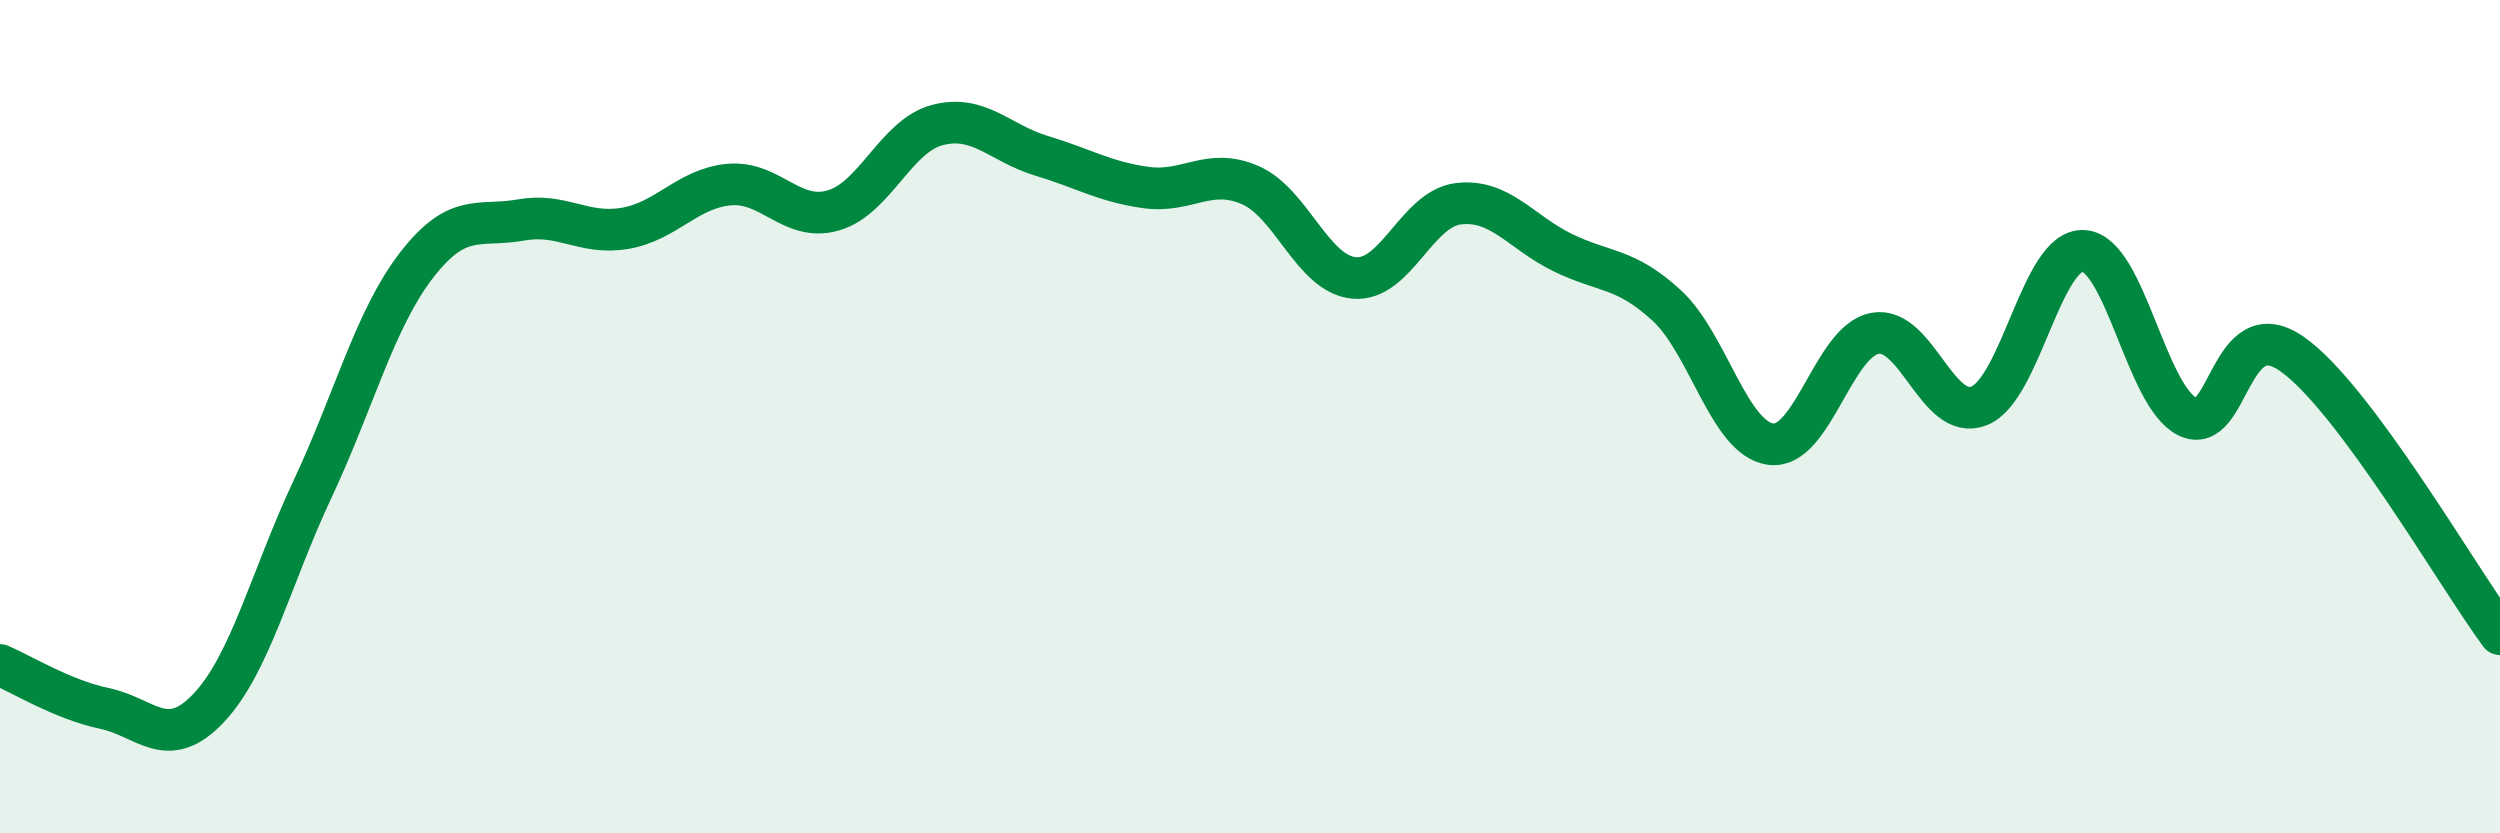
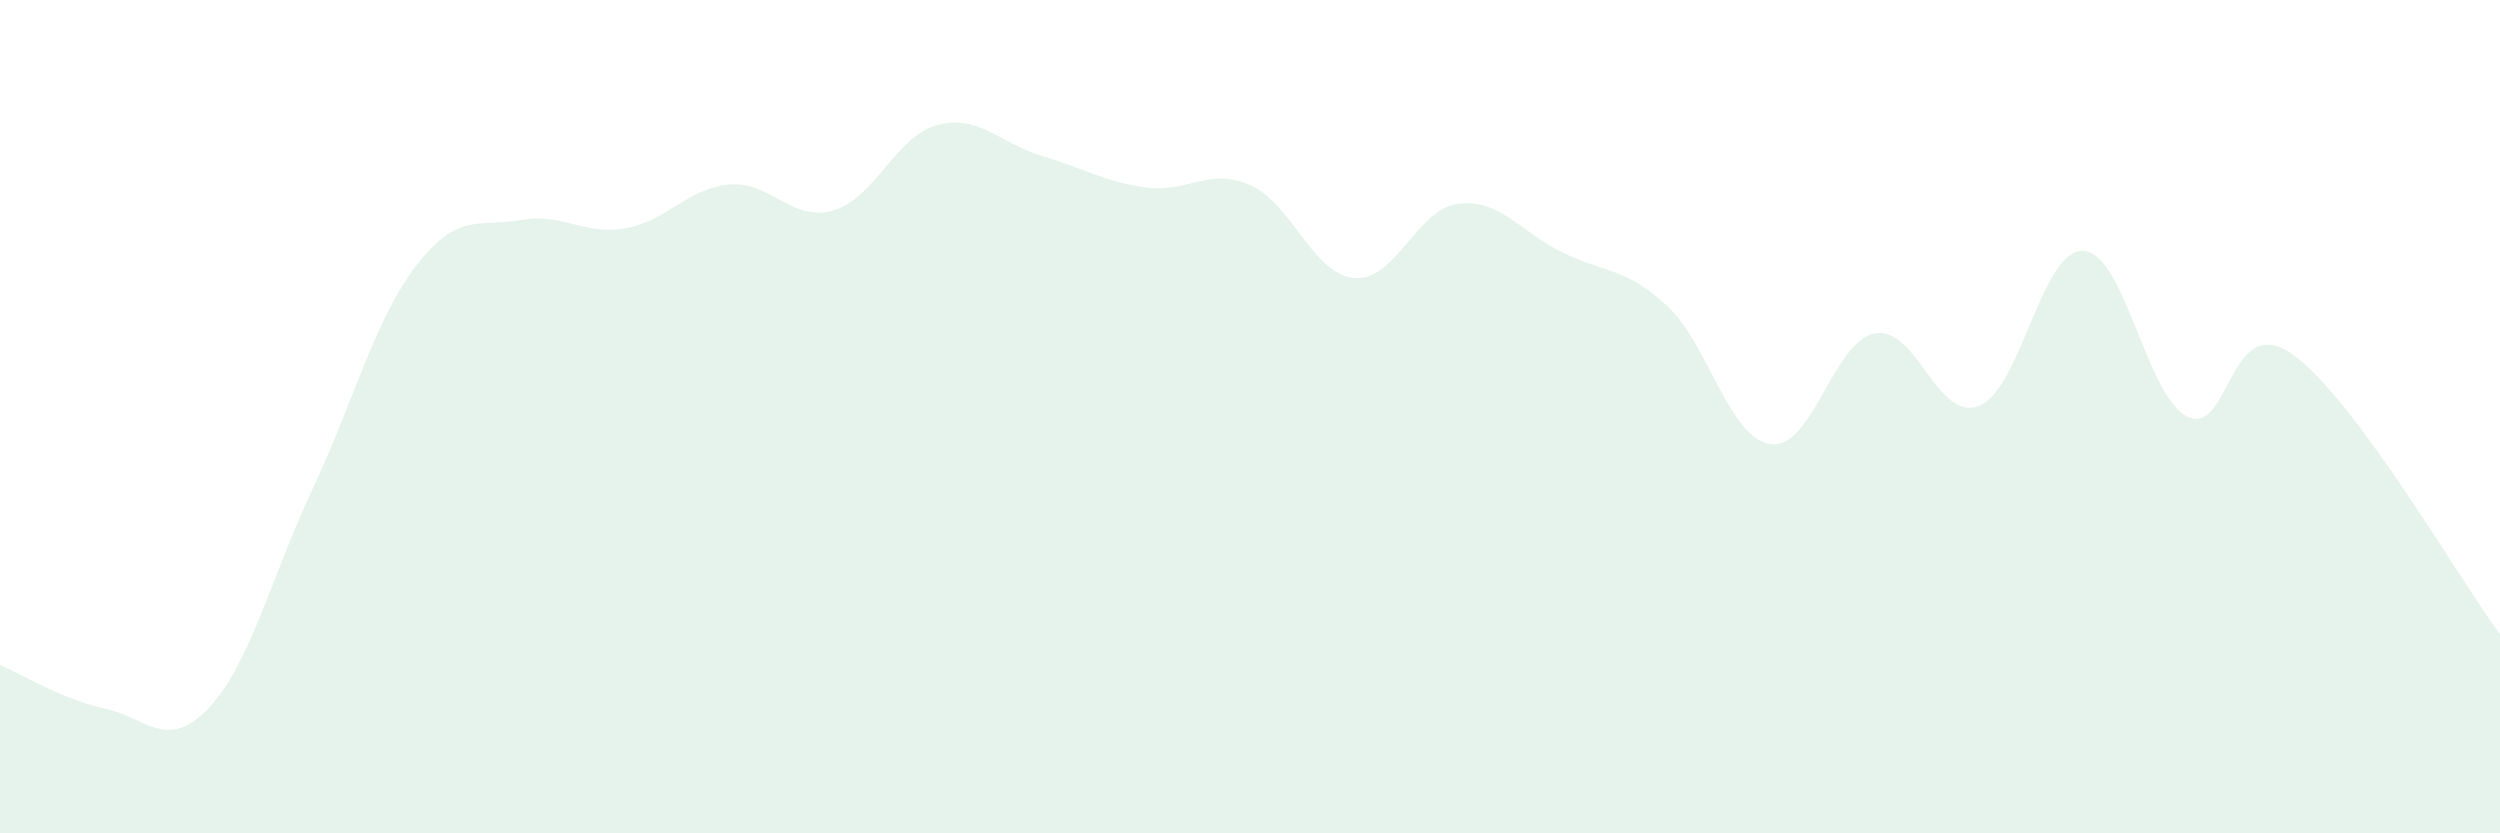
<svg xmlns="http://www.w3.org/2000/svg" width="60" height="20" viewBox="0 0 60 20">
  <path d="M 0,15.96 C 0.5,16.17 1.5,16.79 2.5,17 C 3.5,17.21 4,18.05 5,17 C 6,15.95 6.5,13.87 7.5,11.74 C 8.5,9.61 9,7.65 10,6.36 C 11,5.07 11.5,5.46 12.5,5.28 C 13.5,5.1 14,5.65 15,5.48 C 16,5.31 16.5,4.52 17.5,4.43 C 18.5,4.34 19,5.34 20,5.05 C 21,4.76 21.5,3.26 22.5,3 C 23.5,2.74 24,3.44 25,3.74 C 26,4.04 26.5,4.36 27.5,4.5 C 28.5,4.64 29,4.01 30,4.44 C 31,4.87 31.5,6.58 32.5,6.67 C 33.5,6.76 34,5.01 35,4.89 C 36,4.77 36.5,5.57 37.5,6.06 C 38.5,6.55 39,6.41 40,7.33 C 41,8.25 41.5,10.53 42.5,10.66 C 43.5,10.79 44,8.18 45,8 C 46,7.82 46.5,10.14 47.5,9.74 C 48.5,9.34 49,5.97 50,6.02 C 51,6.07 51.5,9.51 52.5,10 C 53.5,10.49 53.5,7.45 55,8.49 C 56.5,9.53 59,13.87 60,15.22L60 20L0 20Z" fill="#008740" opacity="0.1" stroke-linecap="round" stroke-linejoin="round" />
-   <path d="M 0,15.96 C 0.5,16.17 1.5,16.79 2.5,17 C 3.5,17.21 4,18.05 5,17 C 6,15.95 6.5,13.87 7.5,11.74 C 8.5,9.61 9,7.65 10,6.36 C 11,5.07 11.5,5.46 12.5,5.28 C 13.5,5.1 14,5.65 15,5.48 C 16,5.31 16.5,4.52 17.5,4.43 C 18.5,4.34 19,5.34 20,5.05 C 21,4.76 21.5,3.26 22.5,3 C 23.5,2.74 24,3.44 25,3.74 C 26,4.04 26.5,4.36 27.5,4.5 C 28.5,4.64 29,4.01 30,4.44 C 31,4.87 31.5,6.58 32.5,6.67 C 33.5,6.76 34,5.01 35,4.89 C 36,4.77 36.5,5.57 37.5,6.06 C 38.5,6.55 39,6.41 40,7.33 C 41,8.25 41.5,10.53 42.5,10.66 C 43.5,10.79 44,8.18 45,8 C 46,7.82 46.5,10.14 47.5,9.74 C 48.5,9.34 49,5.97 50,6.02 C 51,6.07 51.5,9.51 52.5,10 C 53.5,10.49 53.5,7.45 55,8.49 C 56.5,9.53 59,13.87 60,15.22" stroke="#008740" stroke-width="1" fill="none" stroke-linecap="round" stroke-linejoin="round" />
</svg>